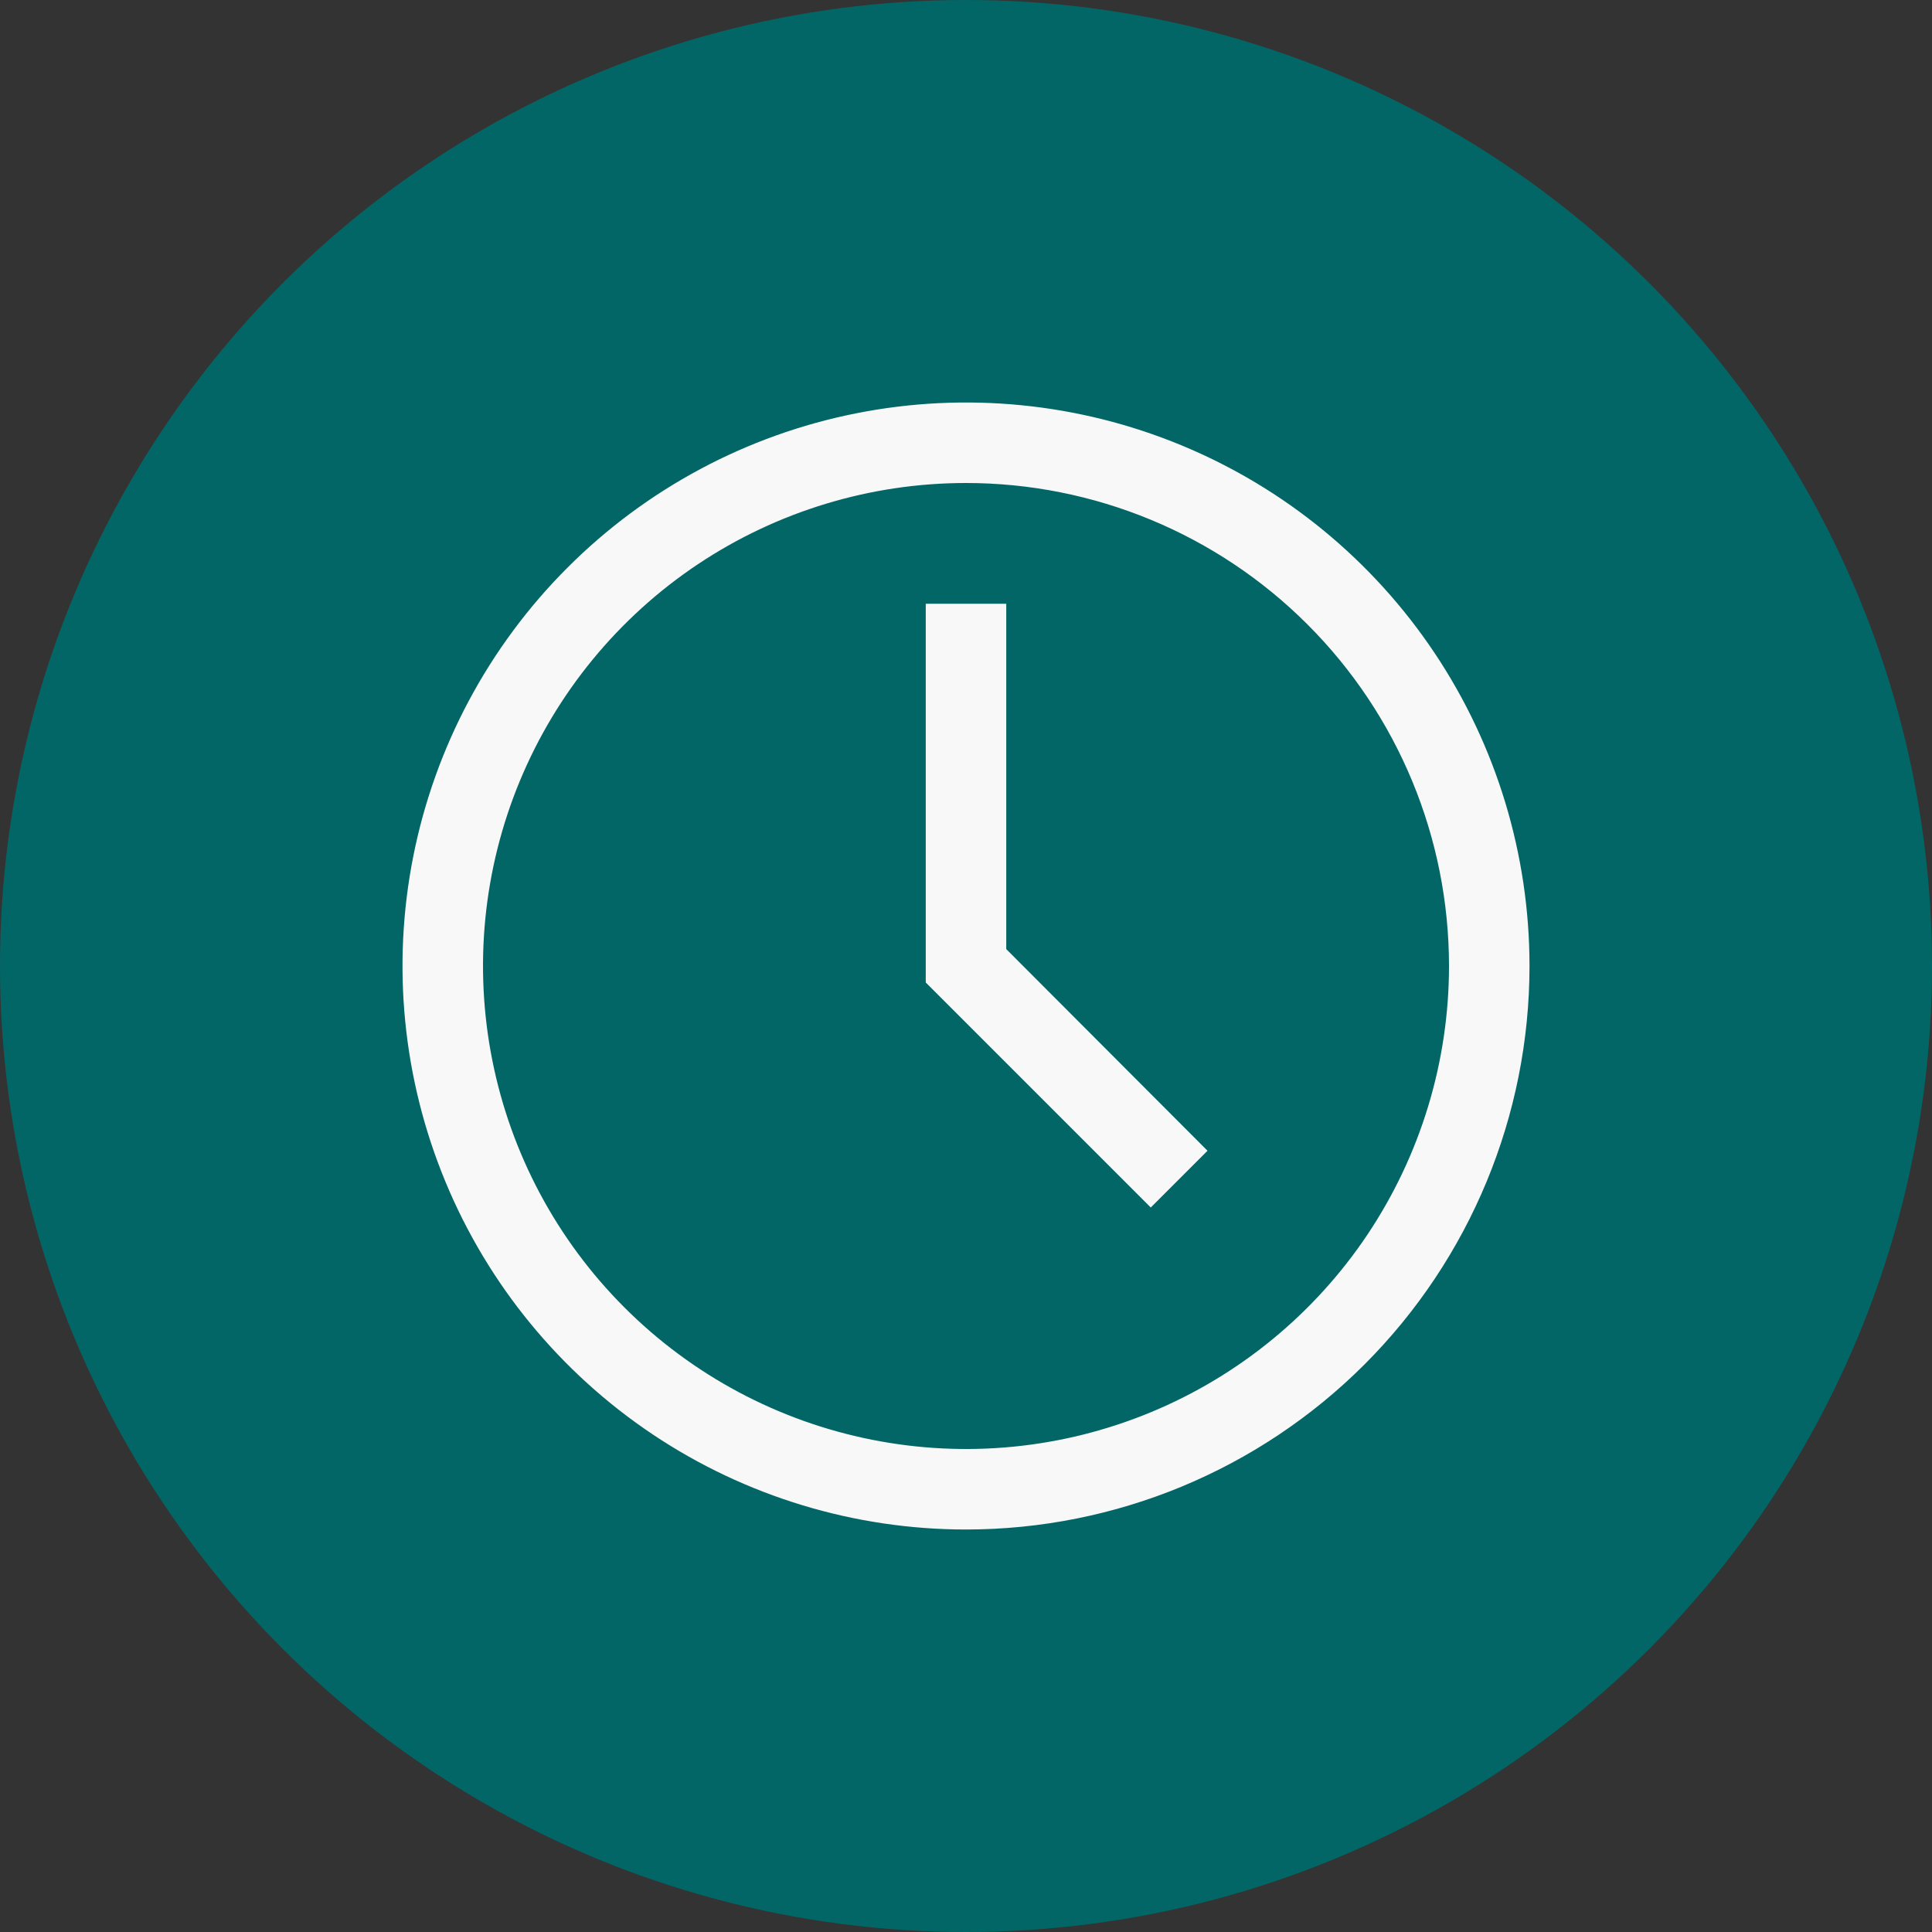
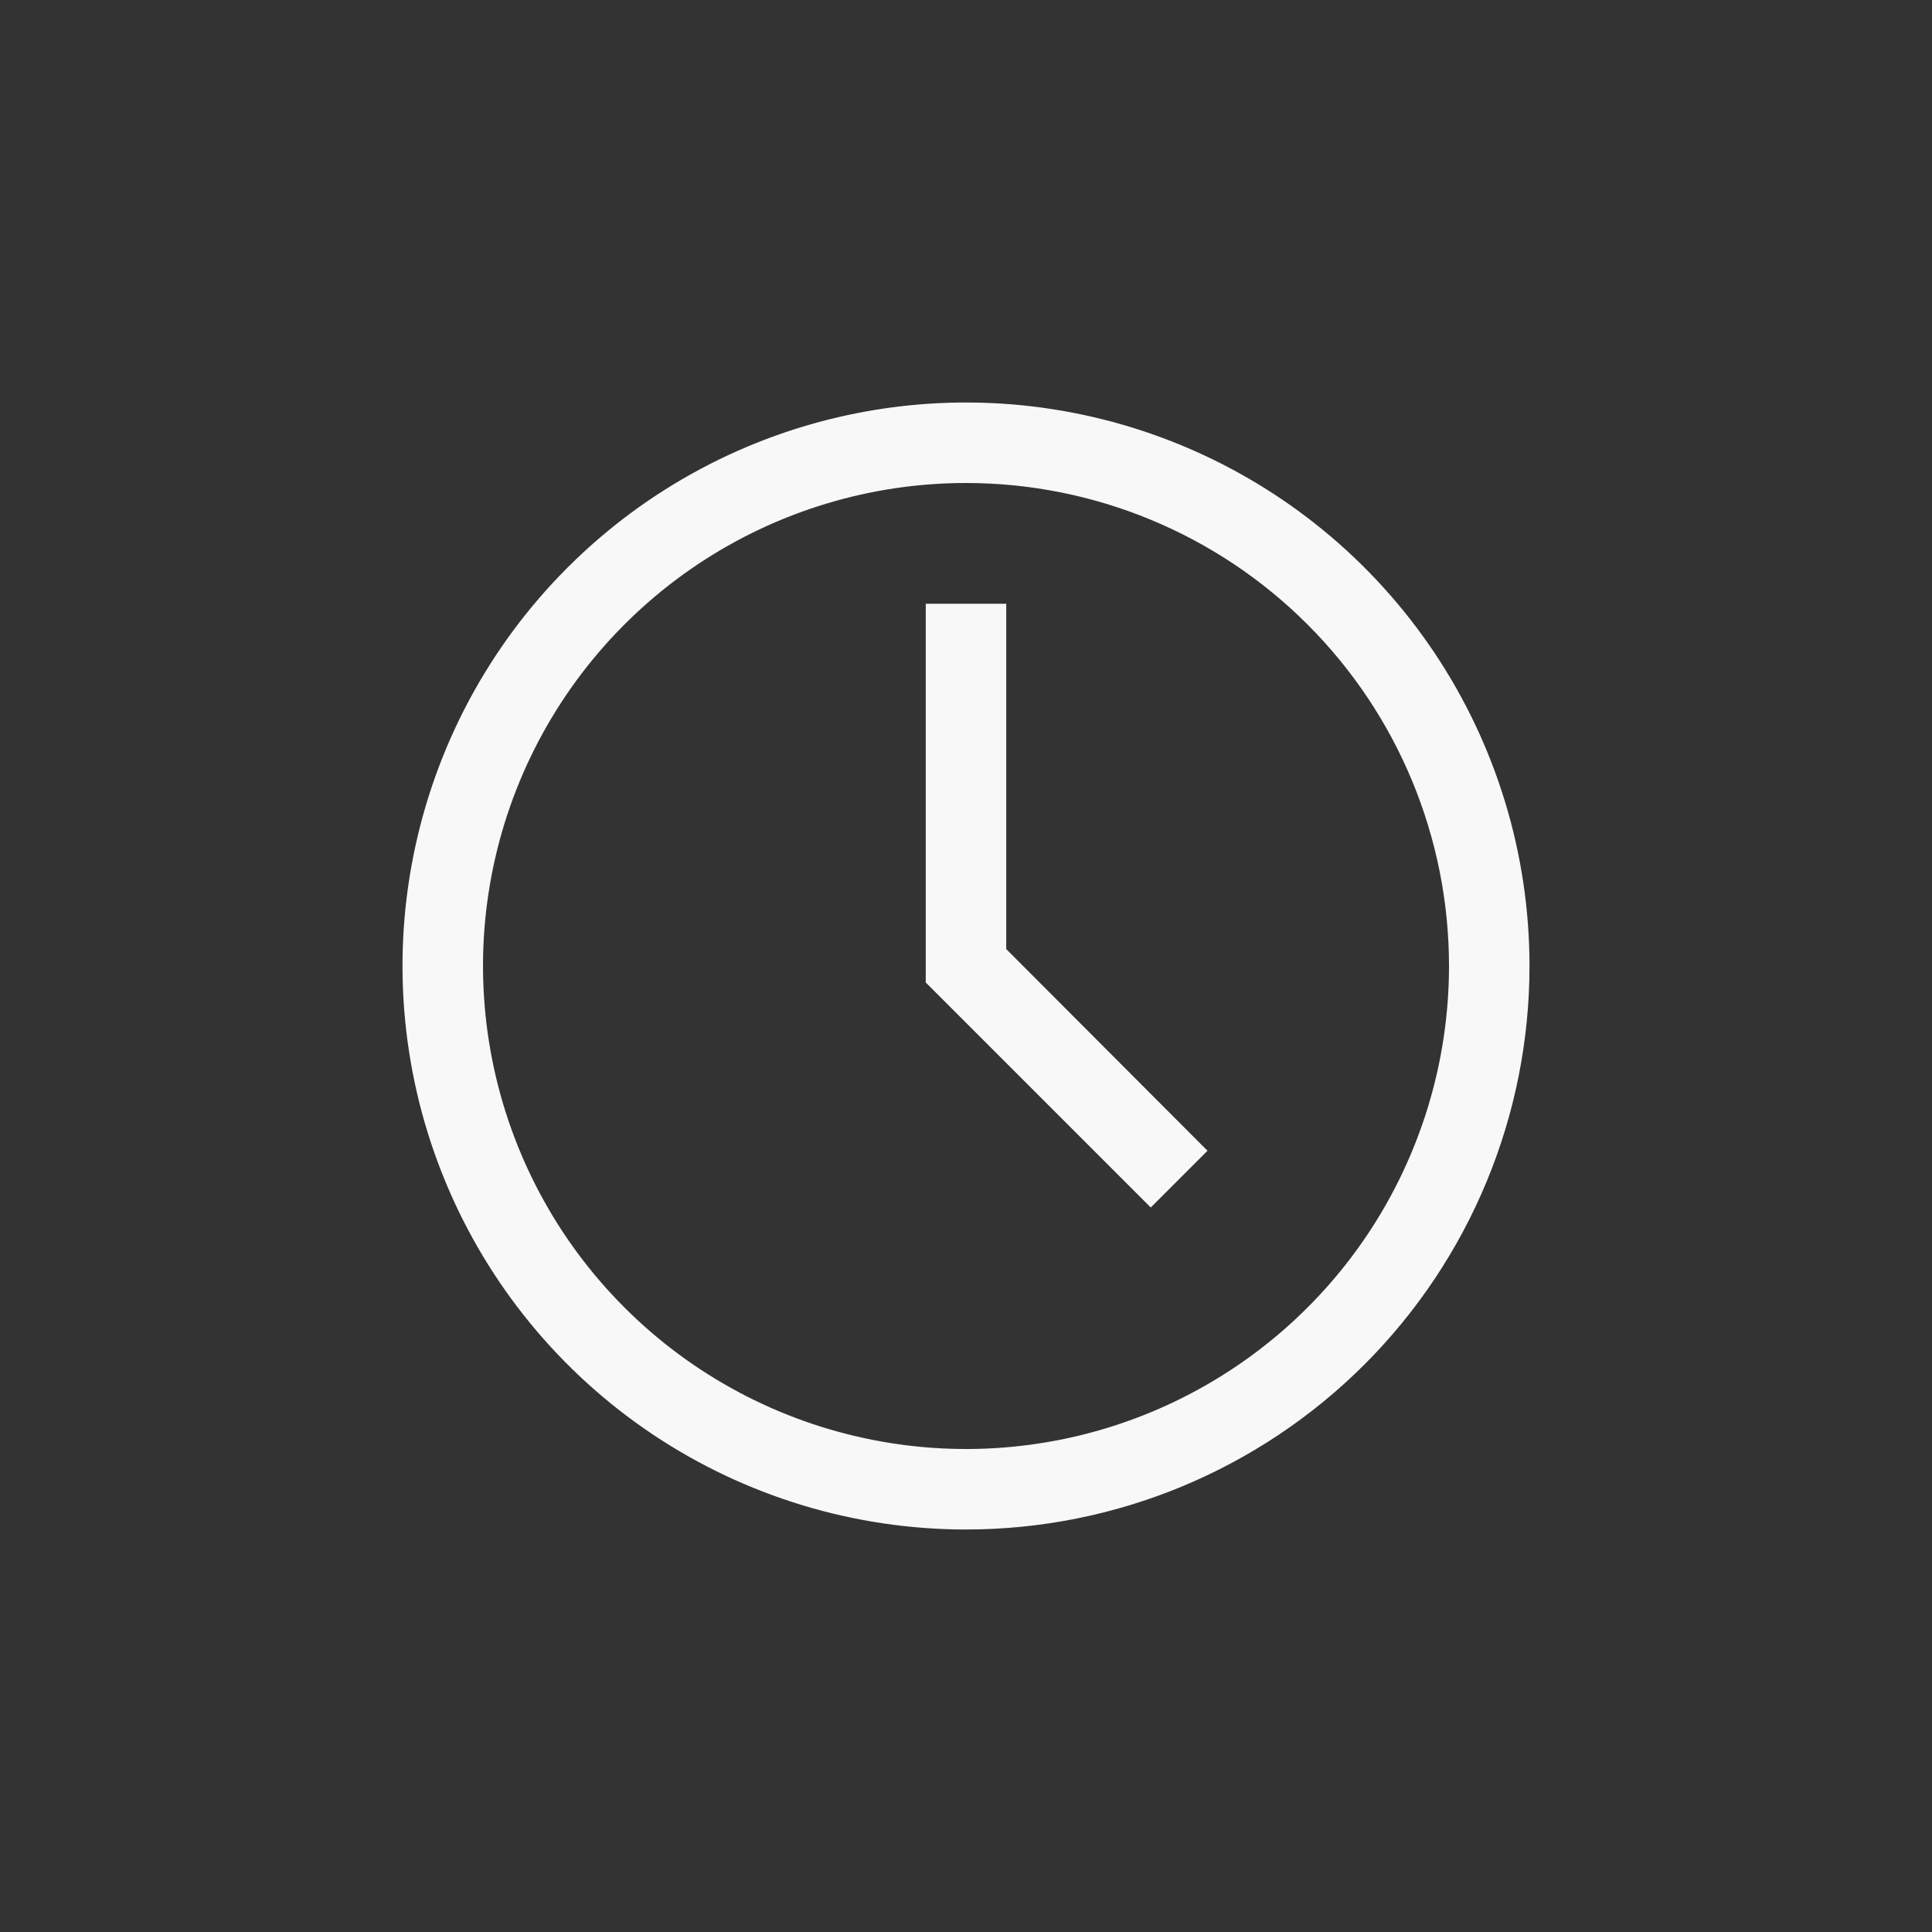
<svg xmlns="http://www.w3.org/2000/svg" width="48" height="48" viewBox="0 0 48 48" fill="none">
  <rect x="0" y="0" width="48" height="48" fill="#333333" stroke="none" />
-   <circle cx="24" cy="24" r="24" fill="#036666" />
  <path d="M24 38C21.231 38 18.524 37.179 16.222 35.641C13.92 34.102 12.125 31.916 11.066 29.358C10.006 26.799 9.729 23.985 10.269 21.269C10.809 18.553 12.143 16.058 14.101 14.101C16.058 12.143 18.553 10.809 21.269 10.269C23.985 9.729 26.799 10.006 29.358 11.066C31.916 12.125 34.102 13.92 35.641 16.222C37.179 18.524 38 21.231 38 24C38 27.713 36.525 31.274 33.9 33.9C31.274 36.525 27.713 38 24 38ZM24 12C21.627 12 19.306 12.704 17.333 14.022C15.36 15.341 13.822 17.215 12.913 19.408C12.005 21.601 11.768 24.013 12.231 26.341C12.694 28.669 13.836 30.807 15.515 32.485C17.193 34.163 19.331 35.306 21.659 35.769C23.987 36.233 26.399 35.995 28.592 35.087C30.785 34.178 32.659 32.64 33.978 30.667C35.296 28.694 36 26.373 36 24C36 20.817 34.736 17.765 32.485 15.515C30.235 13.264 27.183 12 24 12Z" fill="#F8F8F8" />
  <path d="M28.59 30L23 24.41V15H25V23.58L30 28.59L28.59 30Z" fill="#F8F8F8" />
</svg>